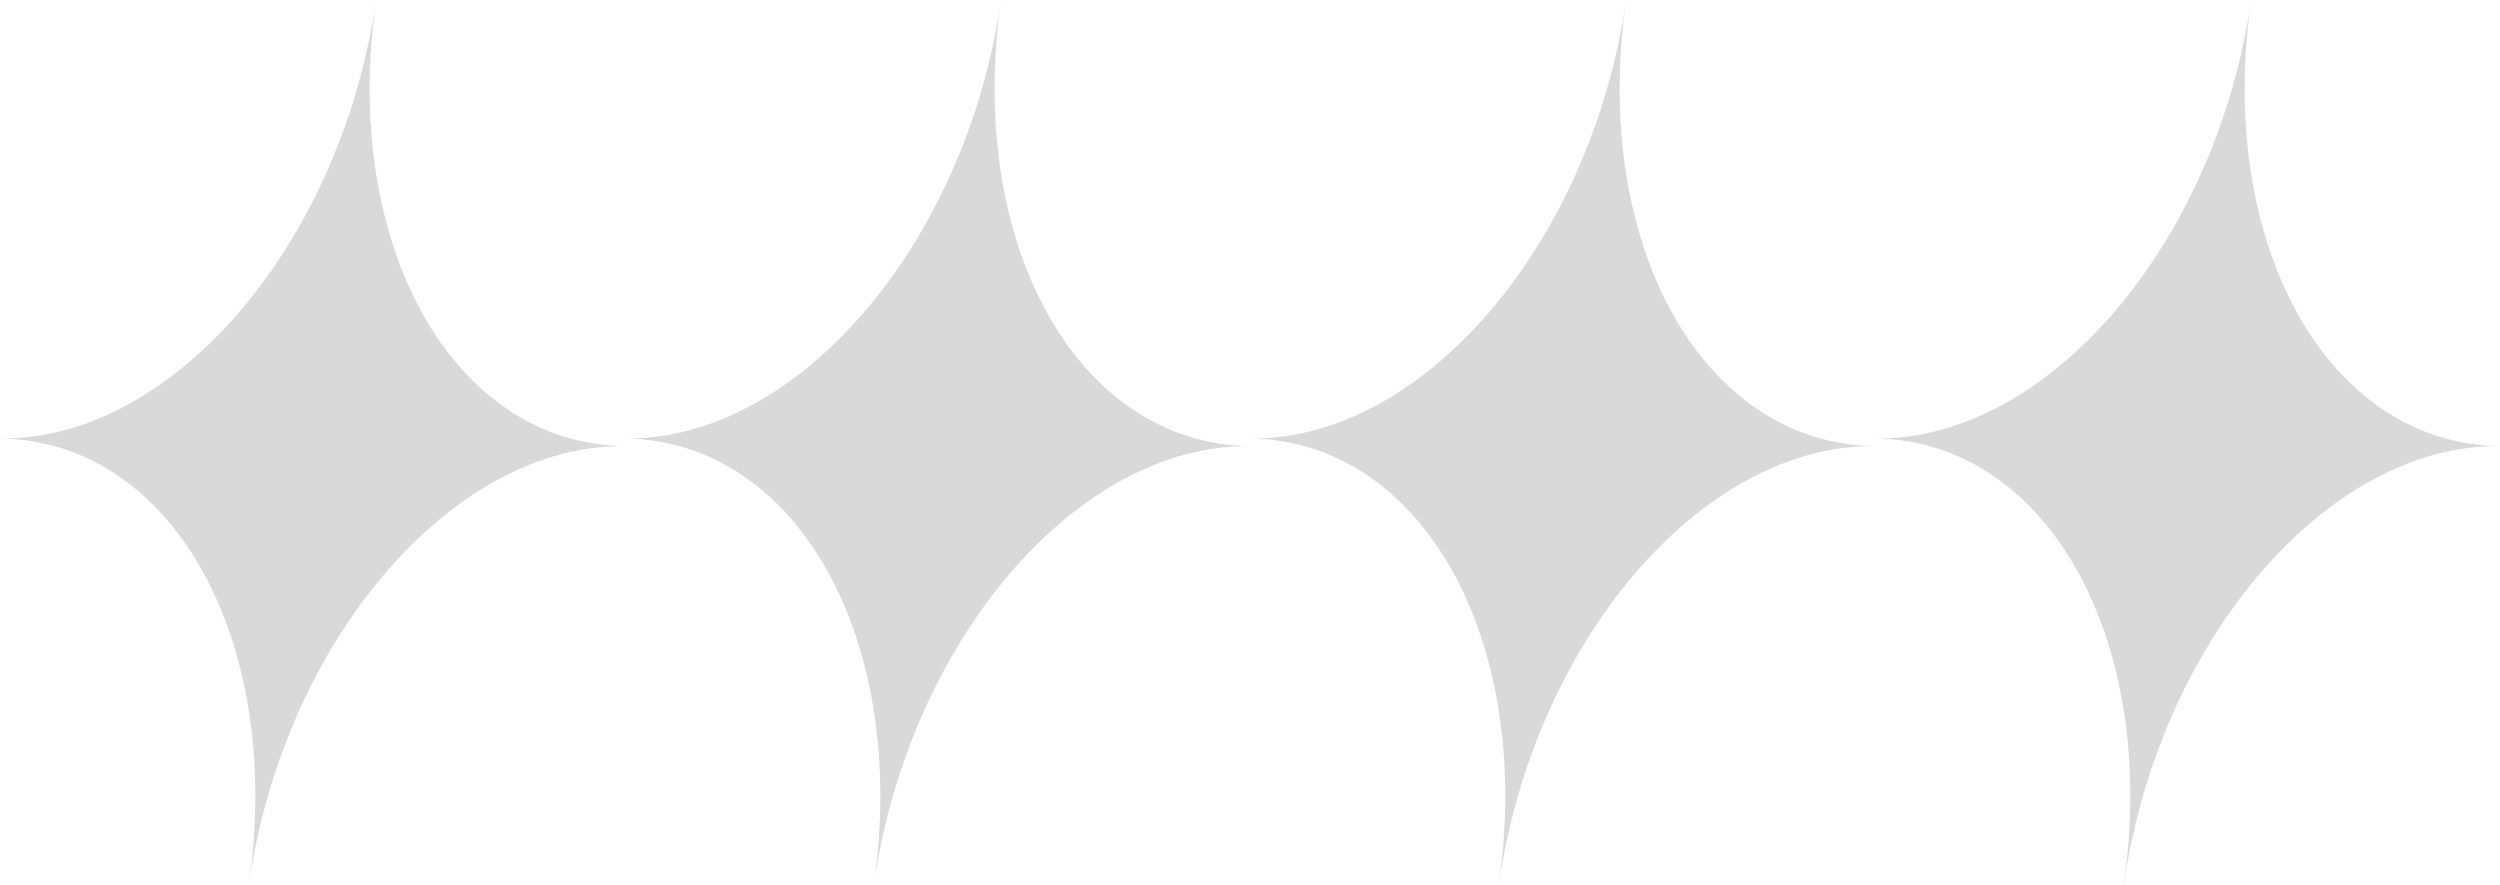
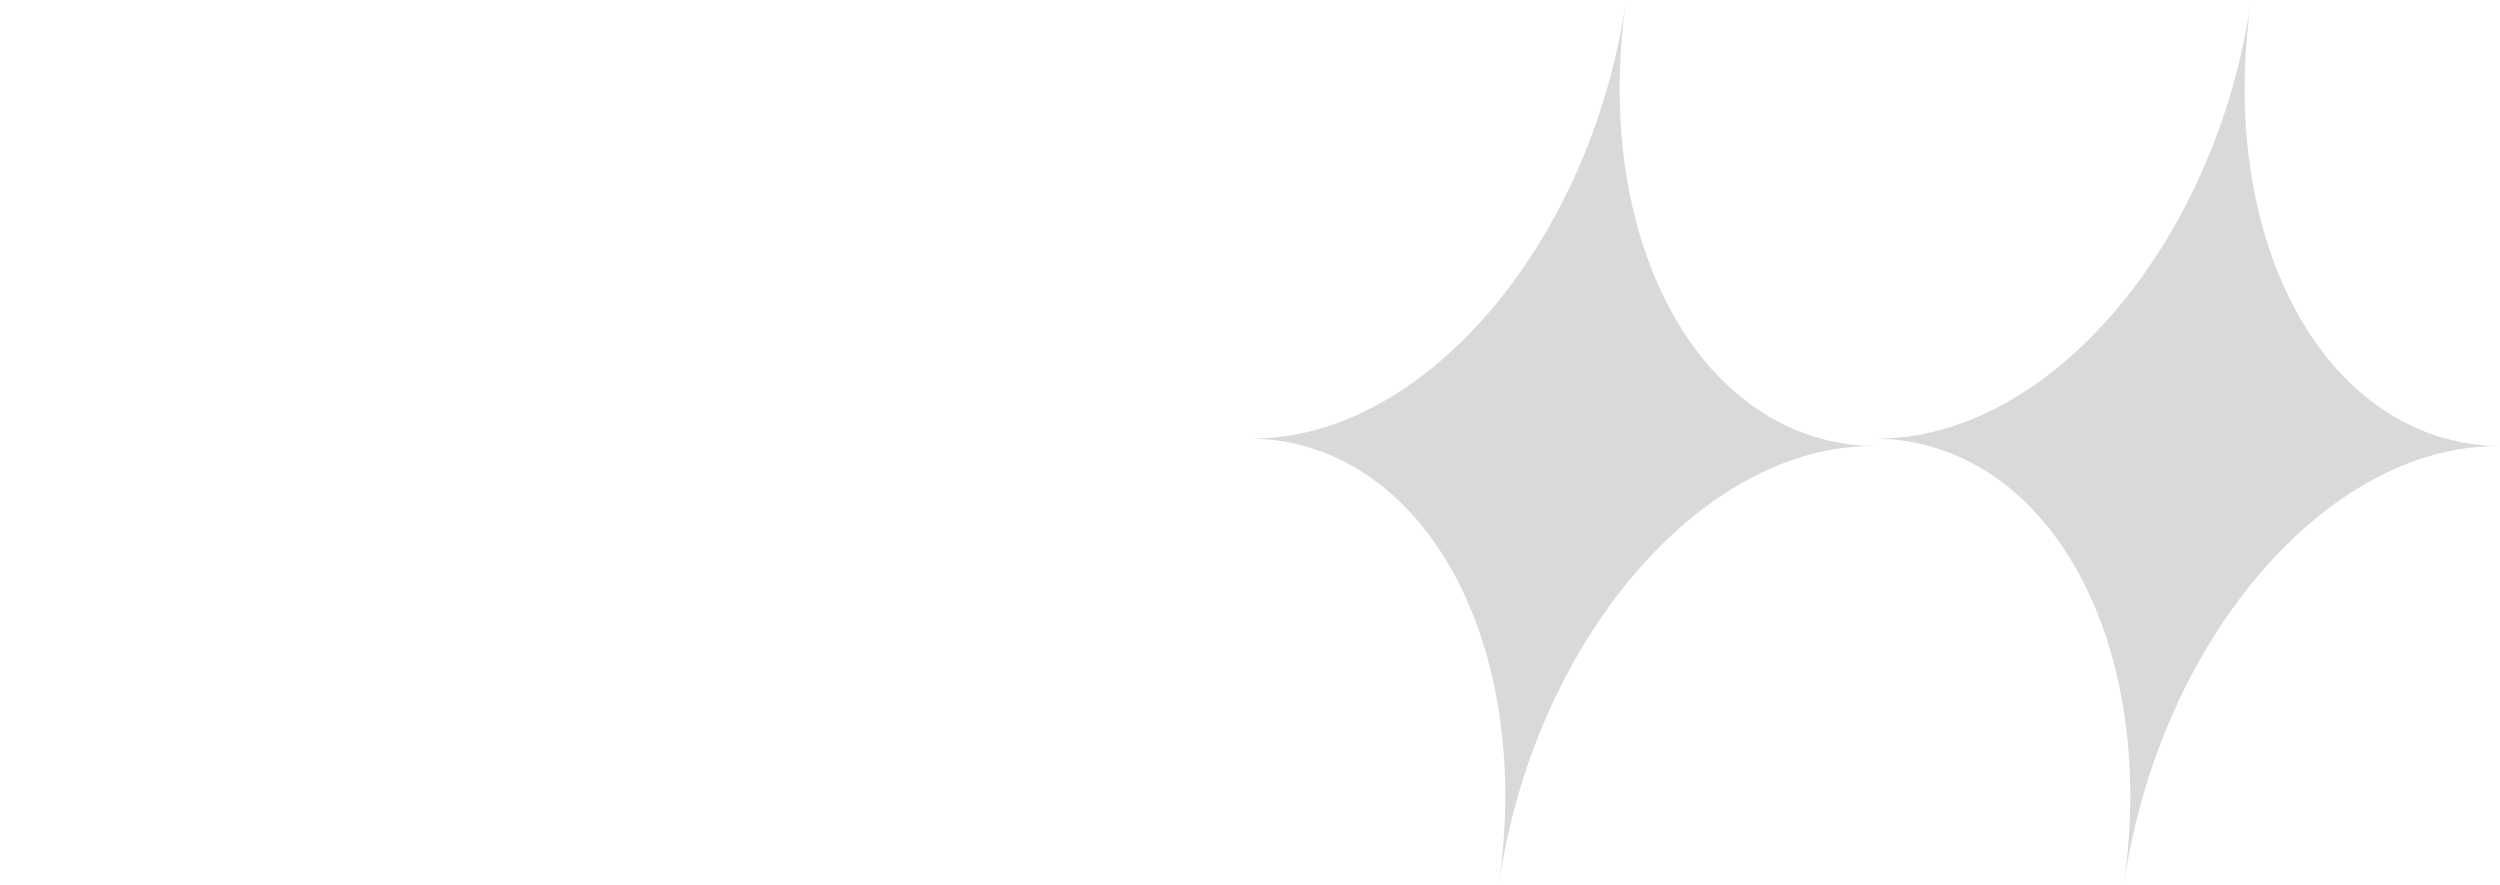
<svg xmlns="http://www.w3.org/2000/svg" width="65" height="23" viewBox="0 0 65 23" fill="none">
-   <path fill-rule="evenodd" clip-rule="evenodd" d="M6.47 23C7.384 16.649 4.487 11.456 0 11.401C4.487 11.456 8.865 6.351 9.779 0C8.865 6.351 11.762 11.544 16.249 11.599C11.762 11.544 7.384 16.649 6.47 23Z" fill="#D9D9D9" />
-   <path fill-rule="evenodd" clip-rule="evenodd" d="M22.72 23C23.633 16.649 20.736 11.456 16.249 11.401C20.736 11.456 25.114 6.351 26.028 0C25.114 6.351 28.012 11.544 32.498 11.599C28.012 11.544 23.633 16.649 22.72 23Z" fill="#D9D9D9" />
  <path fill-rule="evenodd" clip-rule="evenodd" d="M38.969 23C39.883 16.649 36.985 11.456 32.498 11.401C36.987 11.456 41.365 6.351 42.279 0C41.365 6.351 44.263 11.544 48.749 11.599C44.263 11.544 39.885 16.649 38.971 23H38.969Z" fill="#D9D9D9" />
  <path fill-rule="evenodd" clip-rule="evenodd" d="M55.219 23C56.133 16.649 53.236 11.456 48.749 11.401C53.237 11.456 57.616 6.351 58.53 0C57.616 6.351 60.513 11.544 65 11.599C60.513 11.544 56.135 16.649 55.221 23H55.219Z" fill="#D9D9D9" />
</svg>